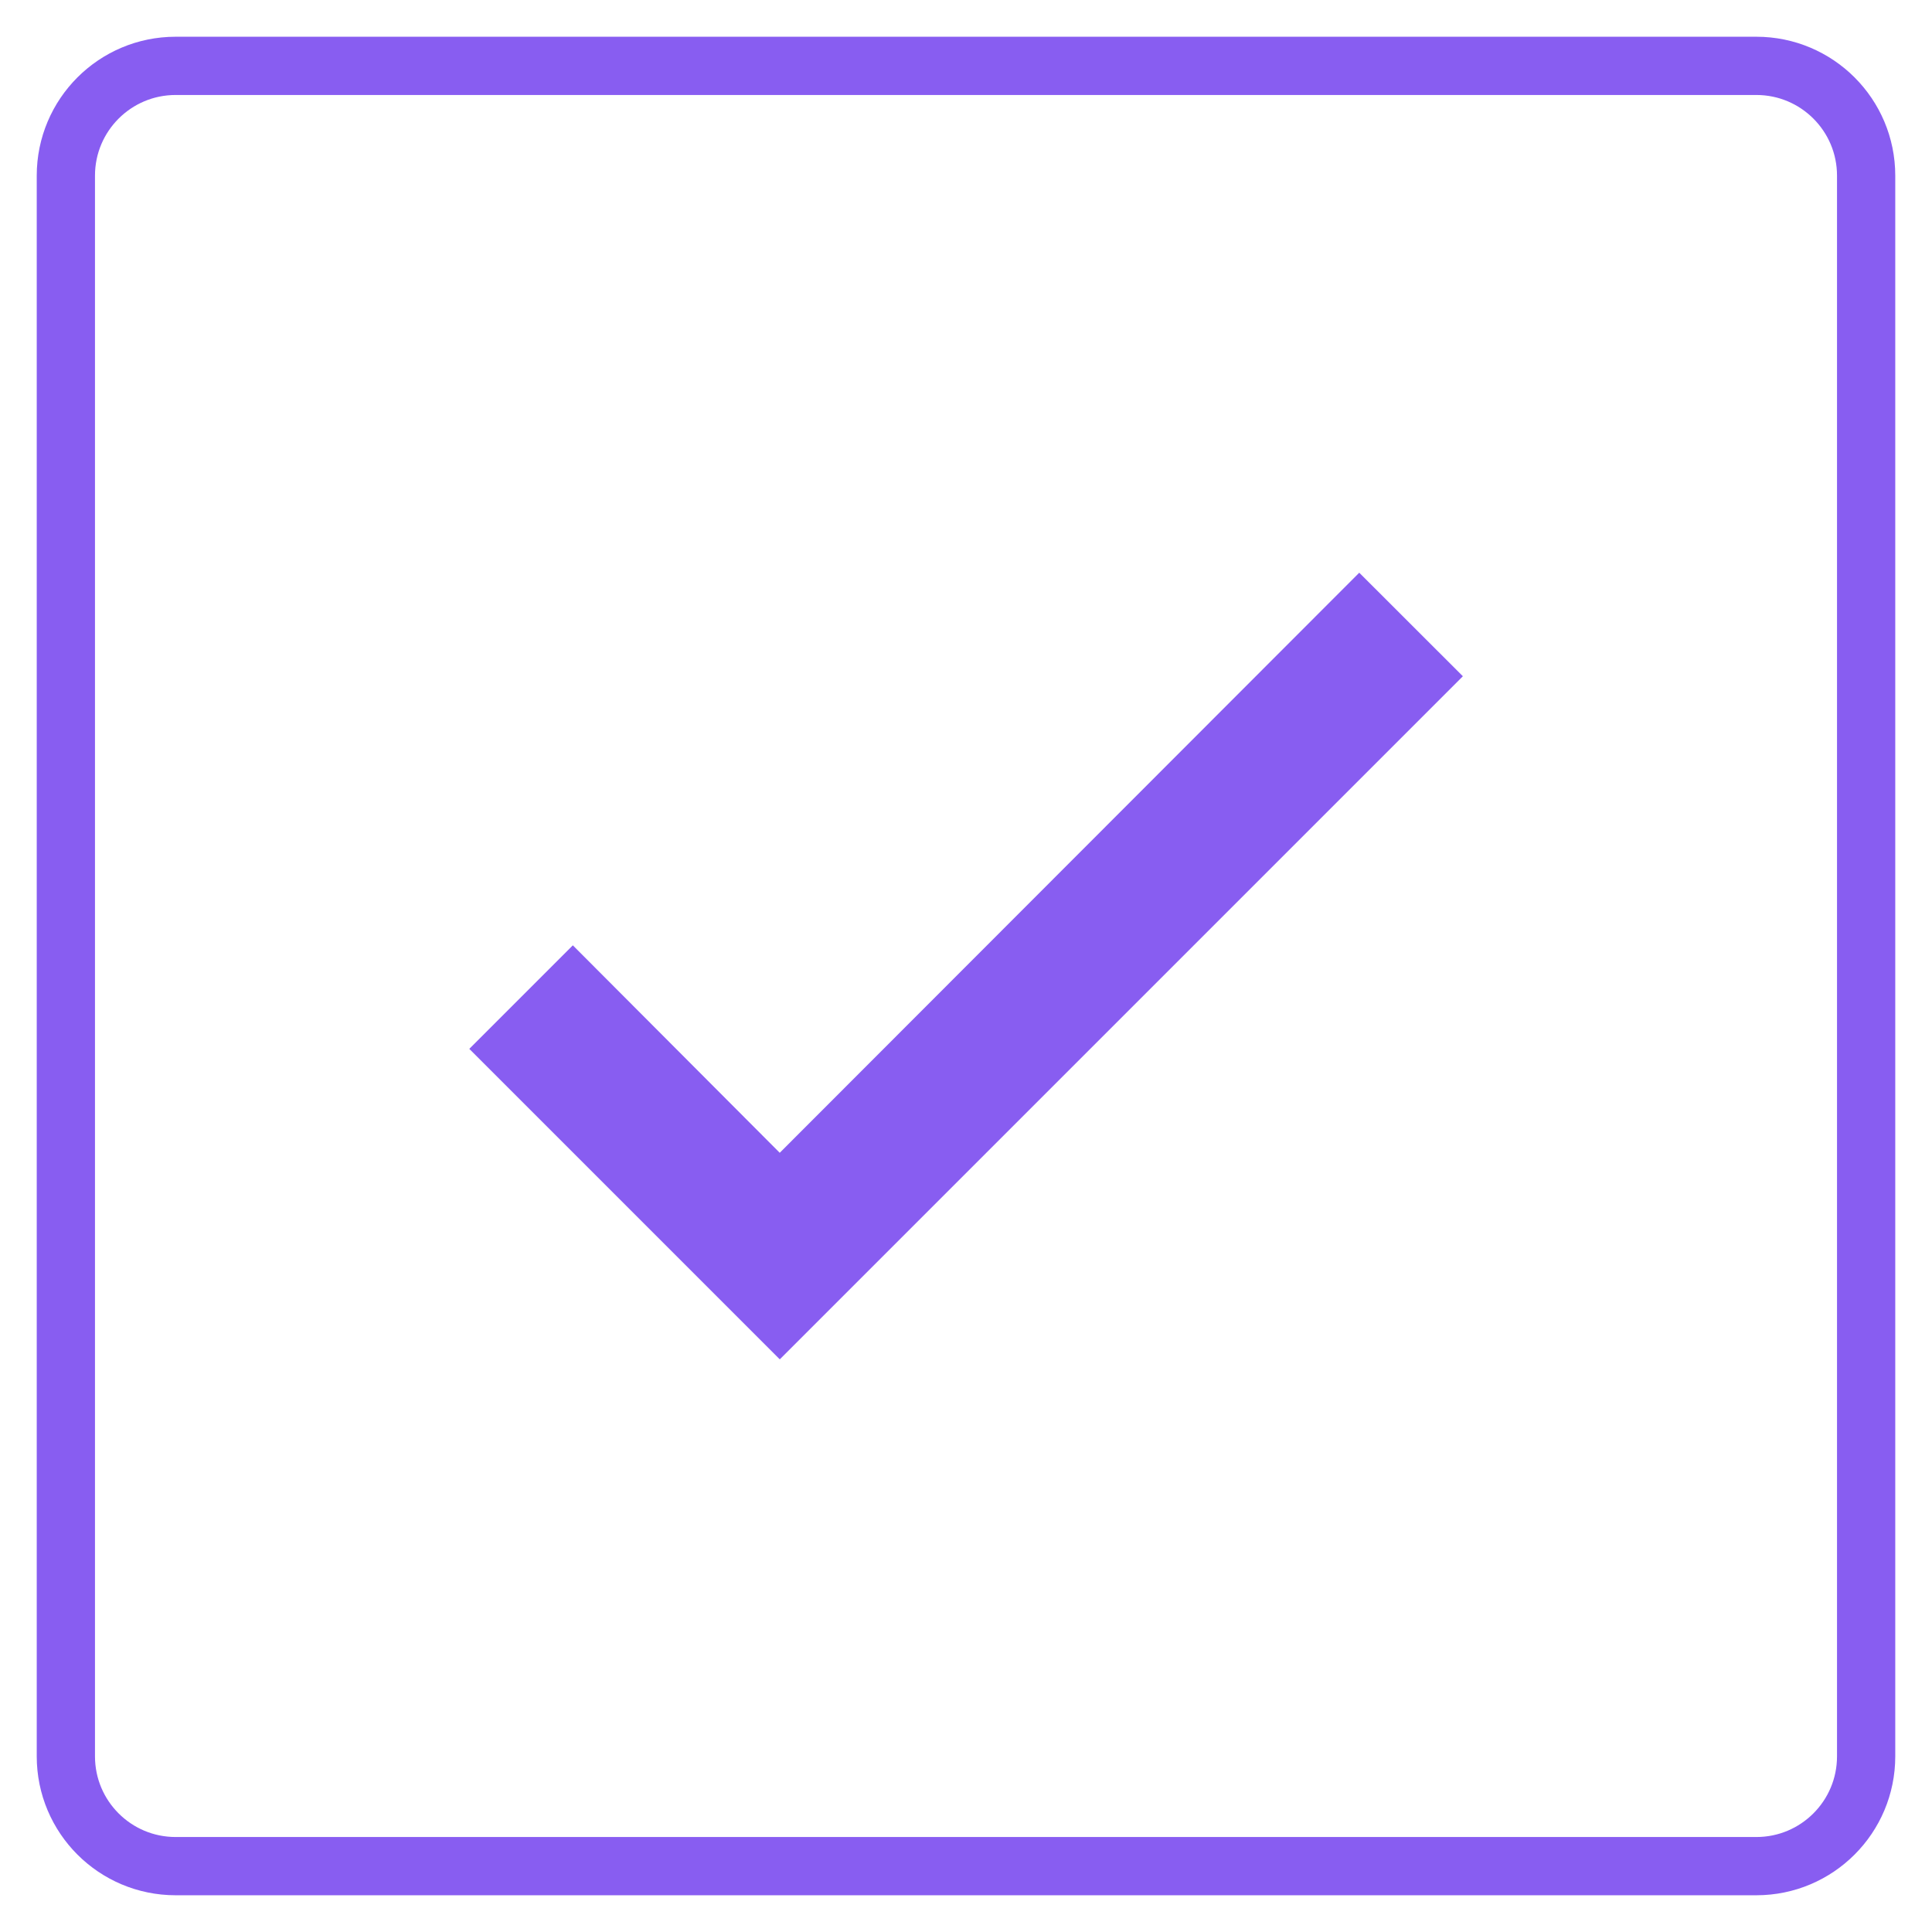
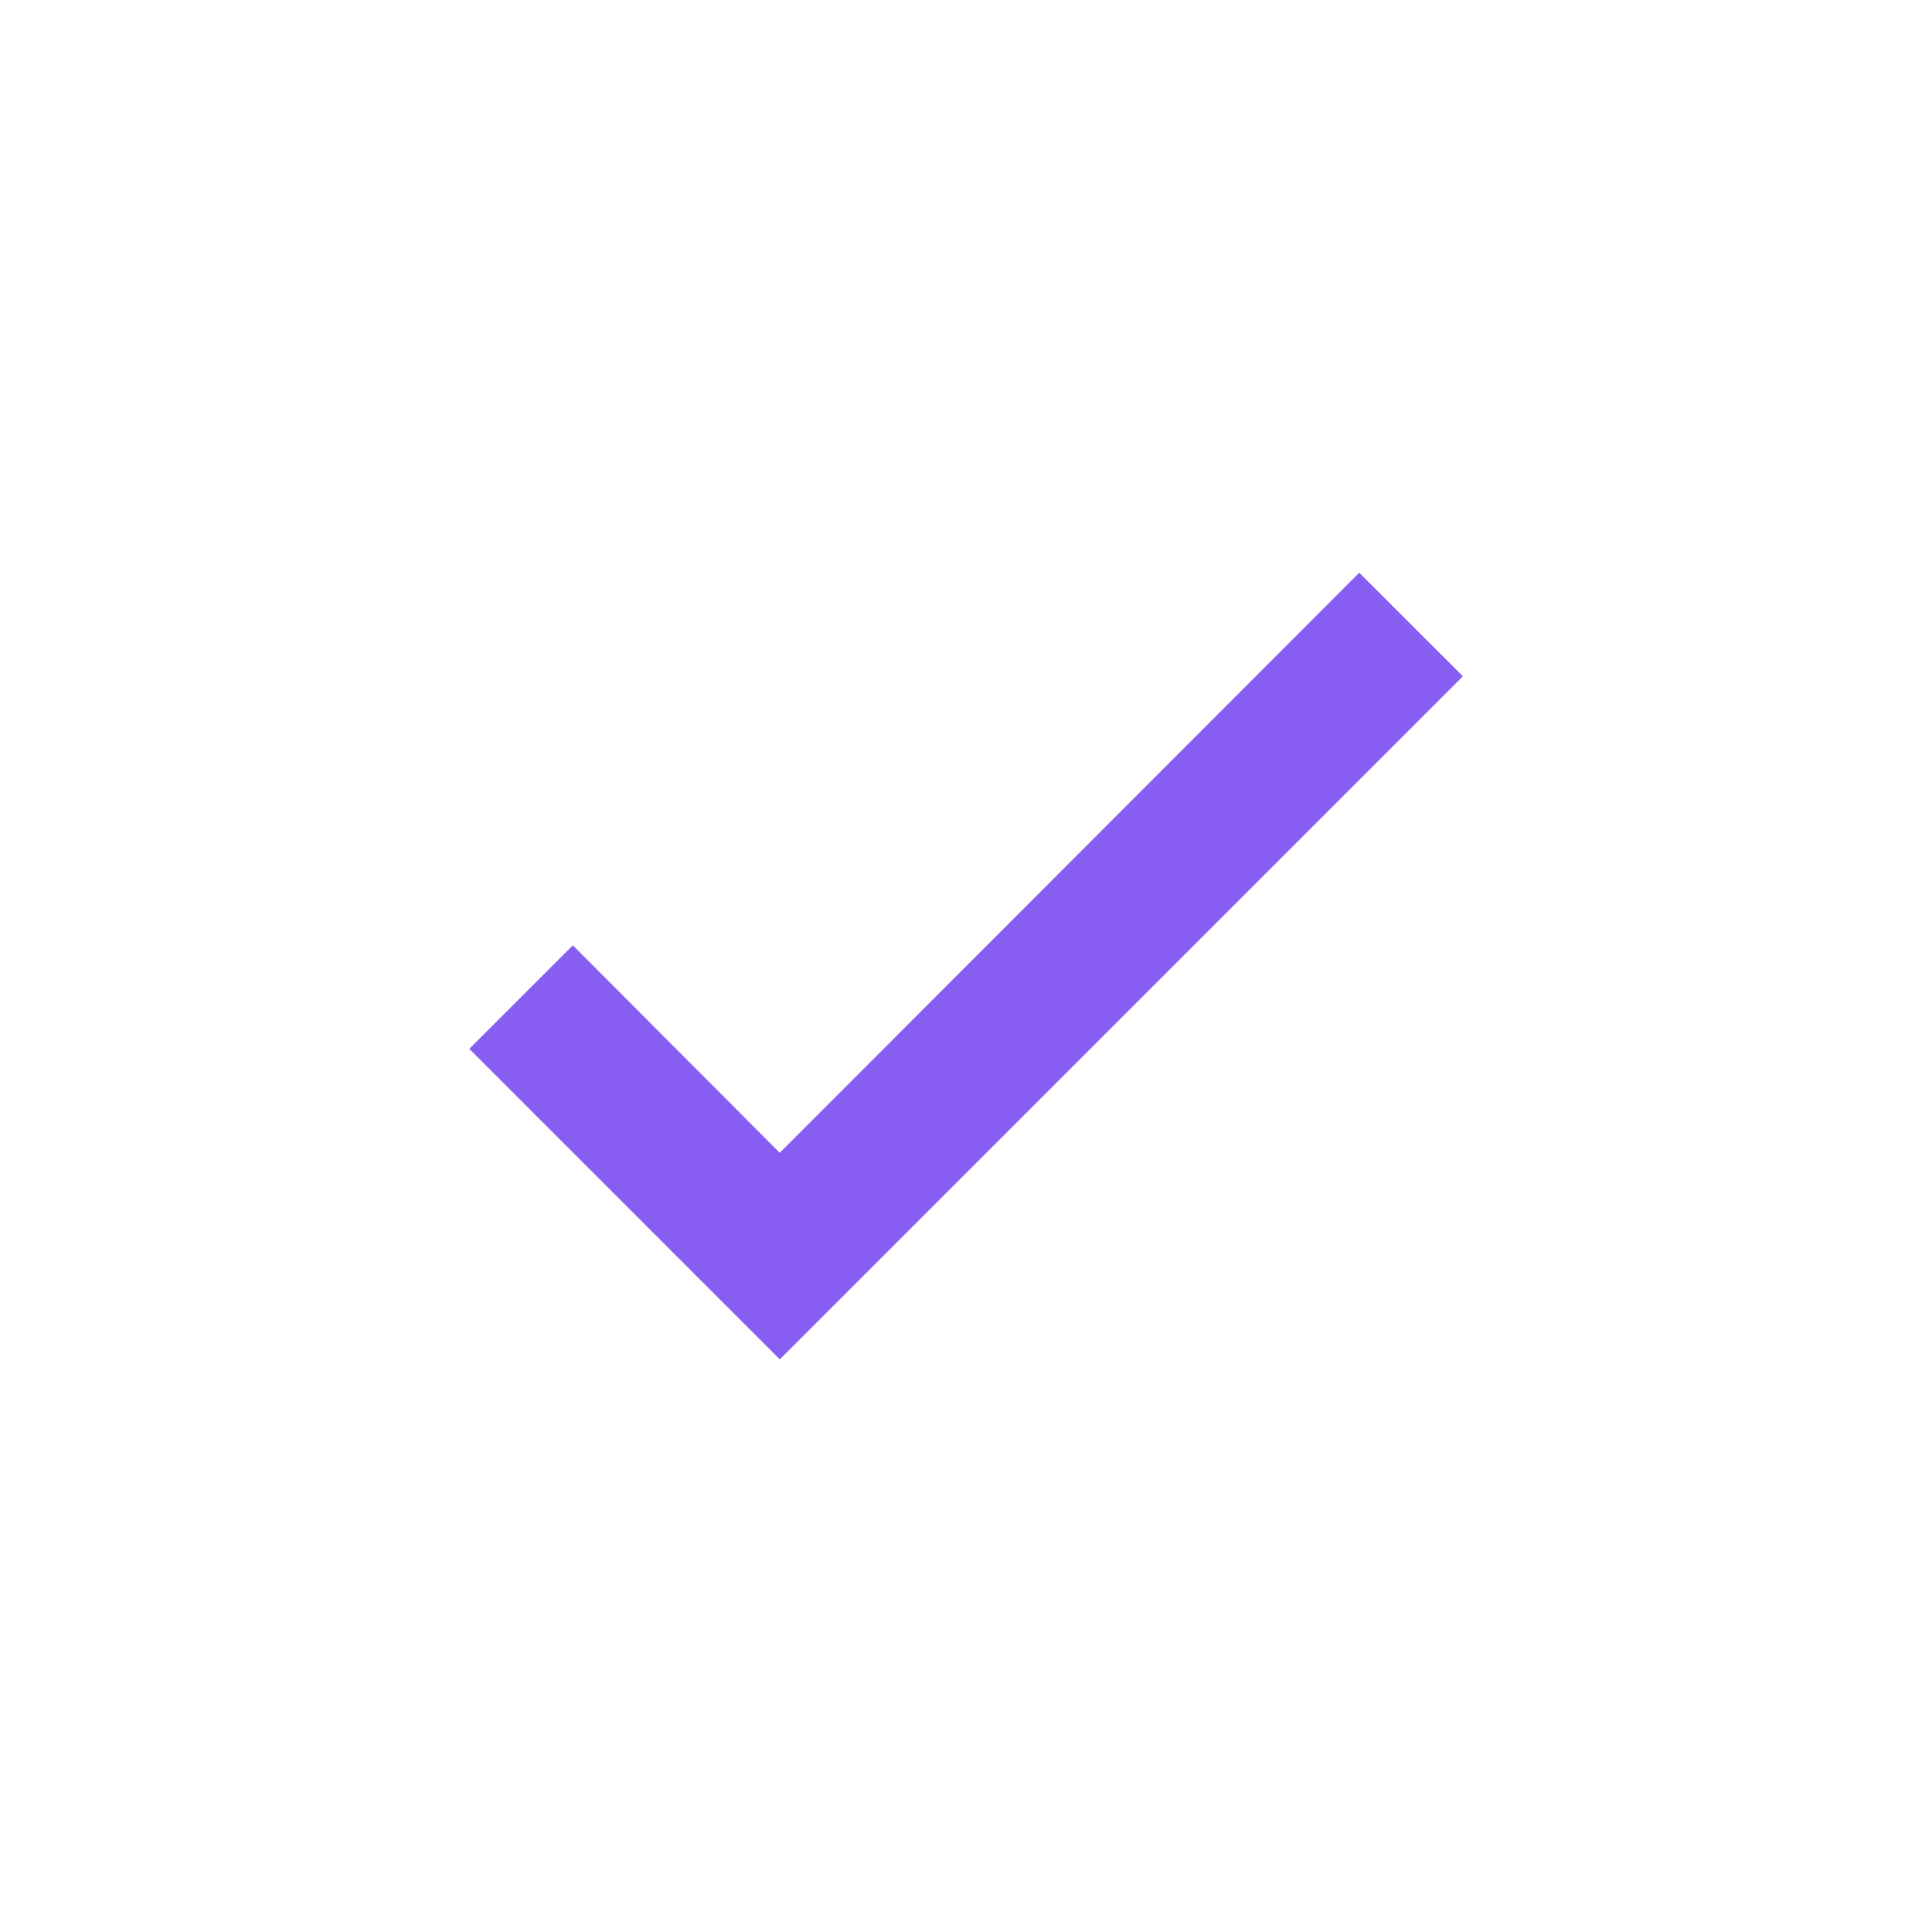
<svg xmlns="http://www.w3.org/2000/svg" width="398" height="398" viewBox="0 0 398 398" fill="none">
-   <path d="M361.818 13.568H36.182C23.693 13.568 13.568 23.693 13.568 36.182V361.818C13.568 374.308 23.693 384.432 36.182 384.432H361.818C374.308 384.432 384.432 374.308 384.432 361.818V36.182C384.432 23.693 374.308 13.568 361.818 13.568Z" stroke="#885DF1" stroke-width="12" />
  <path d="M160.629 237.48L280.011 117.98L301.358 139.31L160.638 280.03L96.678 216.069L118.007 194.74L160.629 237.48Z" fill="#885DF1" />
</svg>